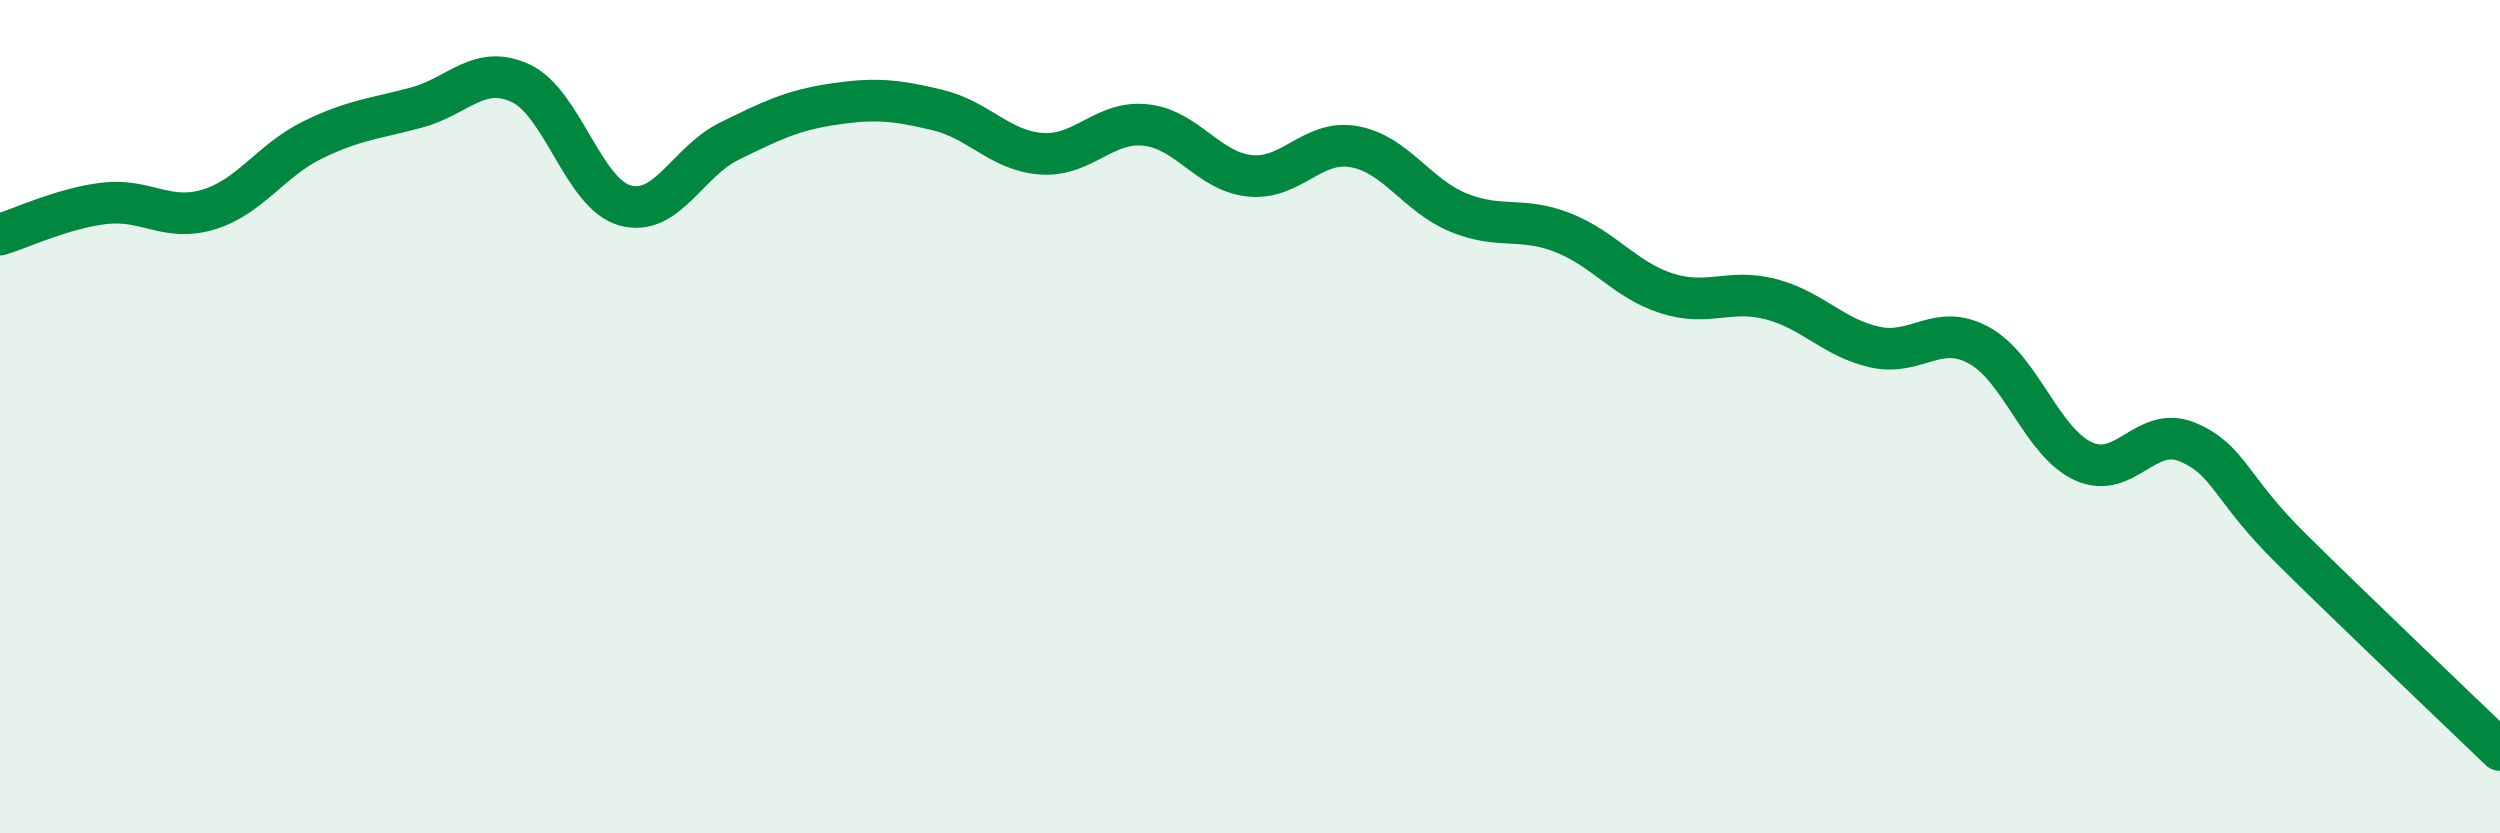
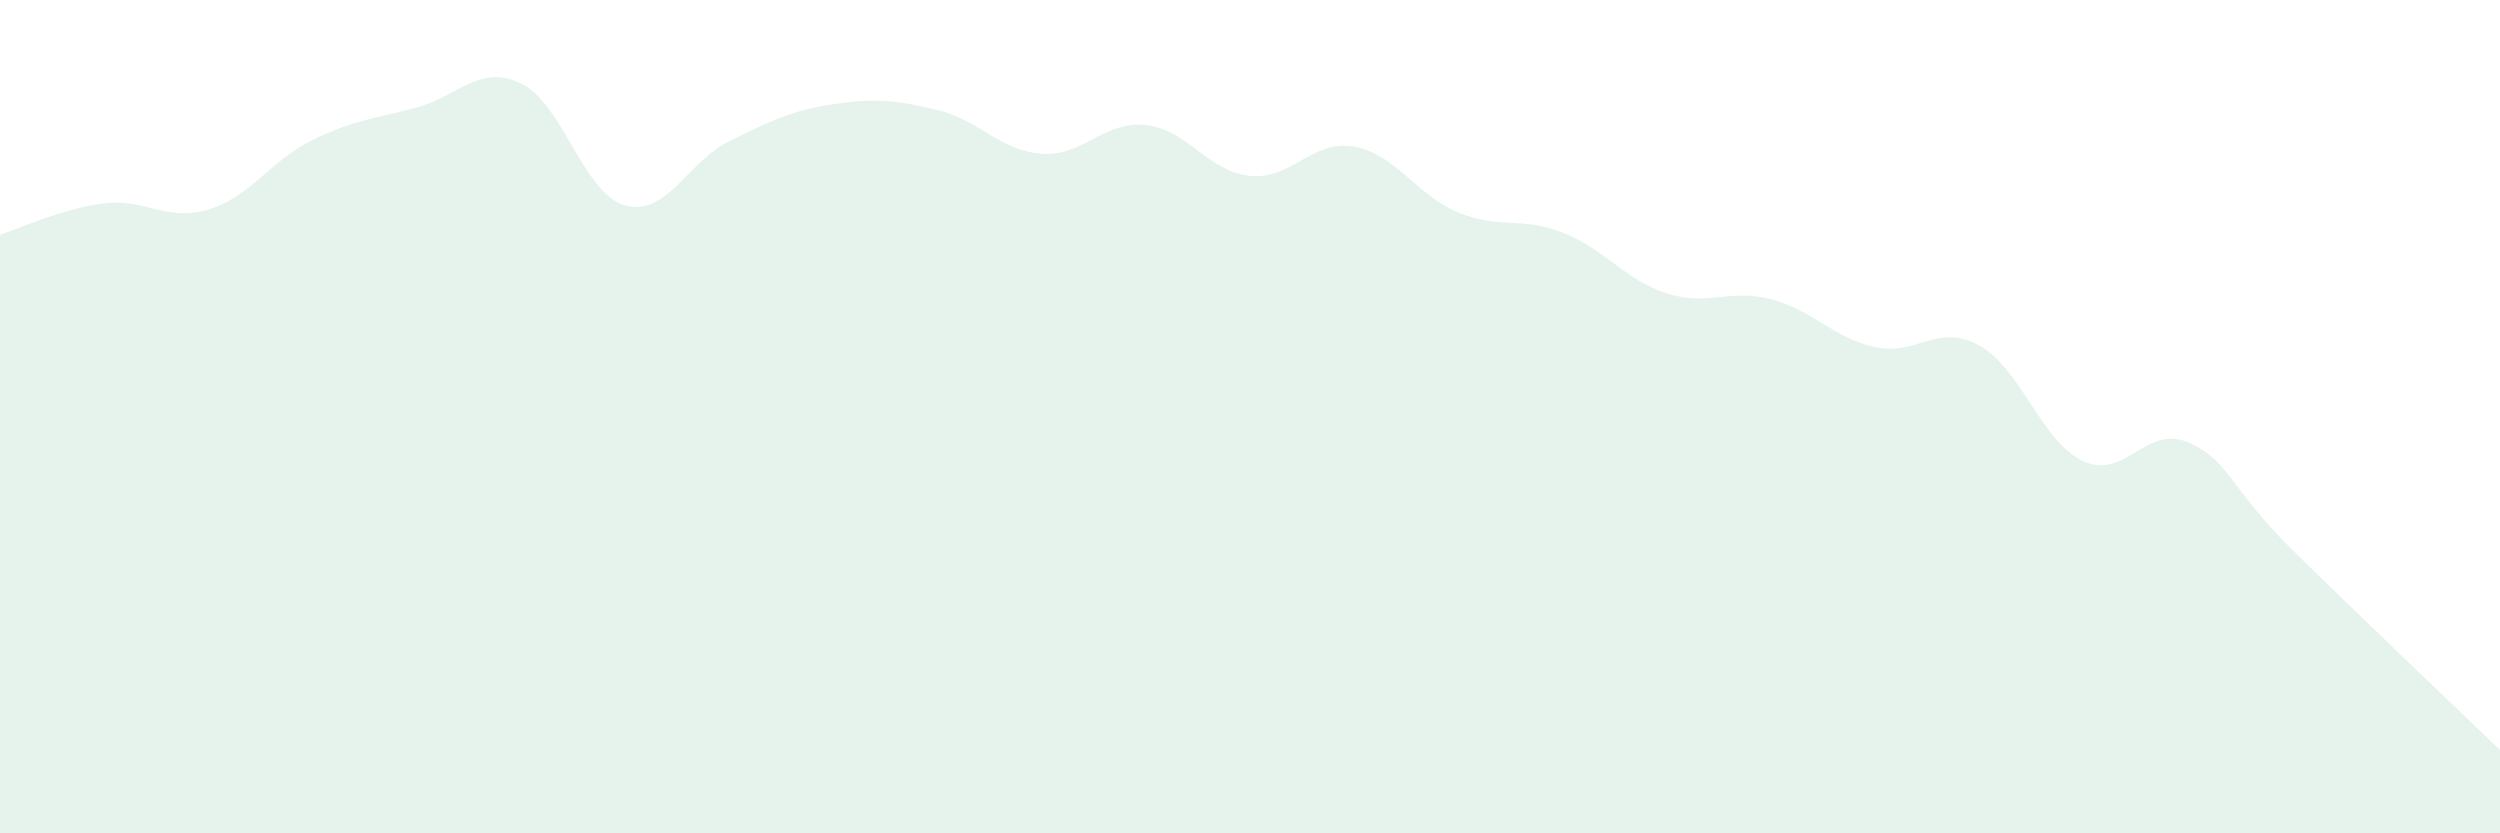
<svg xmlns="http://www.w3.org/2000/svg" width="60" height="20" viewBox="0 0 60 20">
  <path d="M 0,5.63 C 0.5,5.48 1.5,5 2.5,4.88 C 3.5,4.76 4,5.33 5,5.03 C 6,4.73 6.5,3.85 7.5,3.36 C 8.5,2.87 9,2.85 10,2.58 C 11,2.31 11.5,1.53 12.5,2 C 13.5,2.47 14,4.65 15,4.93 C 16,5.21 16.5,3.88 17.5,3.39 C 18.5,2.9 19,2.65 20,2.5 C 21,2.35 21.5,2.4 22.5,2.64 C 23.5,2.88 24,3.62 25,3.69 C 26,3.76 26.5,2.89 27.5,3 C 28.5,3.11 29,4.12 30,4.22 C 31,4.32 31.5,3.34 32.5,3.52 C 33.5,3.7 34,4.69 35,5.1 C 36,5.51 36.5,5.19 37.5,5.58 C 38.5,5.97 39,6.72 40,7.04 C 41,7.36 41.5,6.92 42.5,7.18 C 43.5,7.44 44,8.11 45,8.33 C 46,8.55 46.5,7.74 47.5,8.29 C 48.5,8.84 49,10.61 50,11.07 C 51,11.53 51.5,10.19 52.5,10.61 C 53.5,11.03 53.5,11.7 55,13.18 C 56.5,14.66 59,17.04 60,18L60 20L0 20Z" fill="#008740" opacity="0.1" stroke-linecap="round" stroke-linejoin="round" />
-   <path d="M 0,5.63 C 0.5,5.48 1.5,5 2.5,4.88 C 3.5,4.76 4,5.33 5,5.03 C 6,4.73 6.5,3.85 7.5,3.36 C 8.5,2.87 9,2.85 10,2.58 C 11,2.31 11.5,1.53 12.5,2 C 13.5,2.47 14,4.65 15,4.93 C 16,5.21 16.5,3.88 17.5,3.39 C 18.5,2.9 19,2.65 20,2.5 C 21,2.35 21.5,2.4 22.5,2.64 C 23.5,2.88 24,3.62 25,3.69 C 26,3.76 26.5,2.89 27.5,3 C 28.5,3.11 29,4.12 30,4.22 C 31,4.32 31.5,3.34 32.5,3.52 C 33.5,3.7 34,4.69 35,5.1 C 36,5.51 36.5,5.19 37.5,5.58 C 38.5,5.97 39,6.72 40,7.04 C 41,7.36 41.5,6.92 42.5,7.18 C 43.5,7.44 44,8.11 45,8.33 C 46,8.55 46.5,7.74 47.5,8.29 C 48.5,8.84 49,10.61 50,11.07 C 51,11.53 51.5,10.19 52.5,10.61 C 53.5,11.03 53.5,11.7 55,13.18 C 56.5,14.66 59,17.04 60,18" stroke="#008740" stroke-width="1" fill="none" stroke-linecap="round" stroke-linejoin="round" />
</svg>